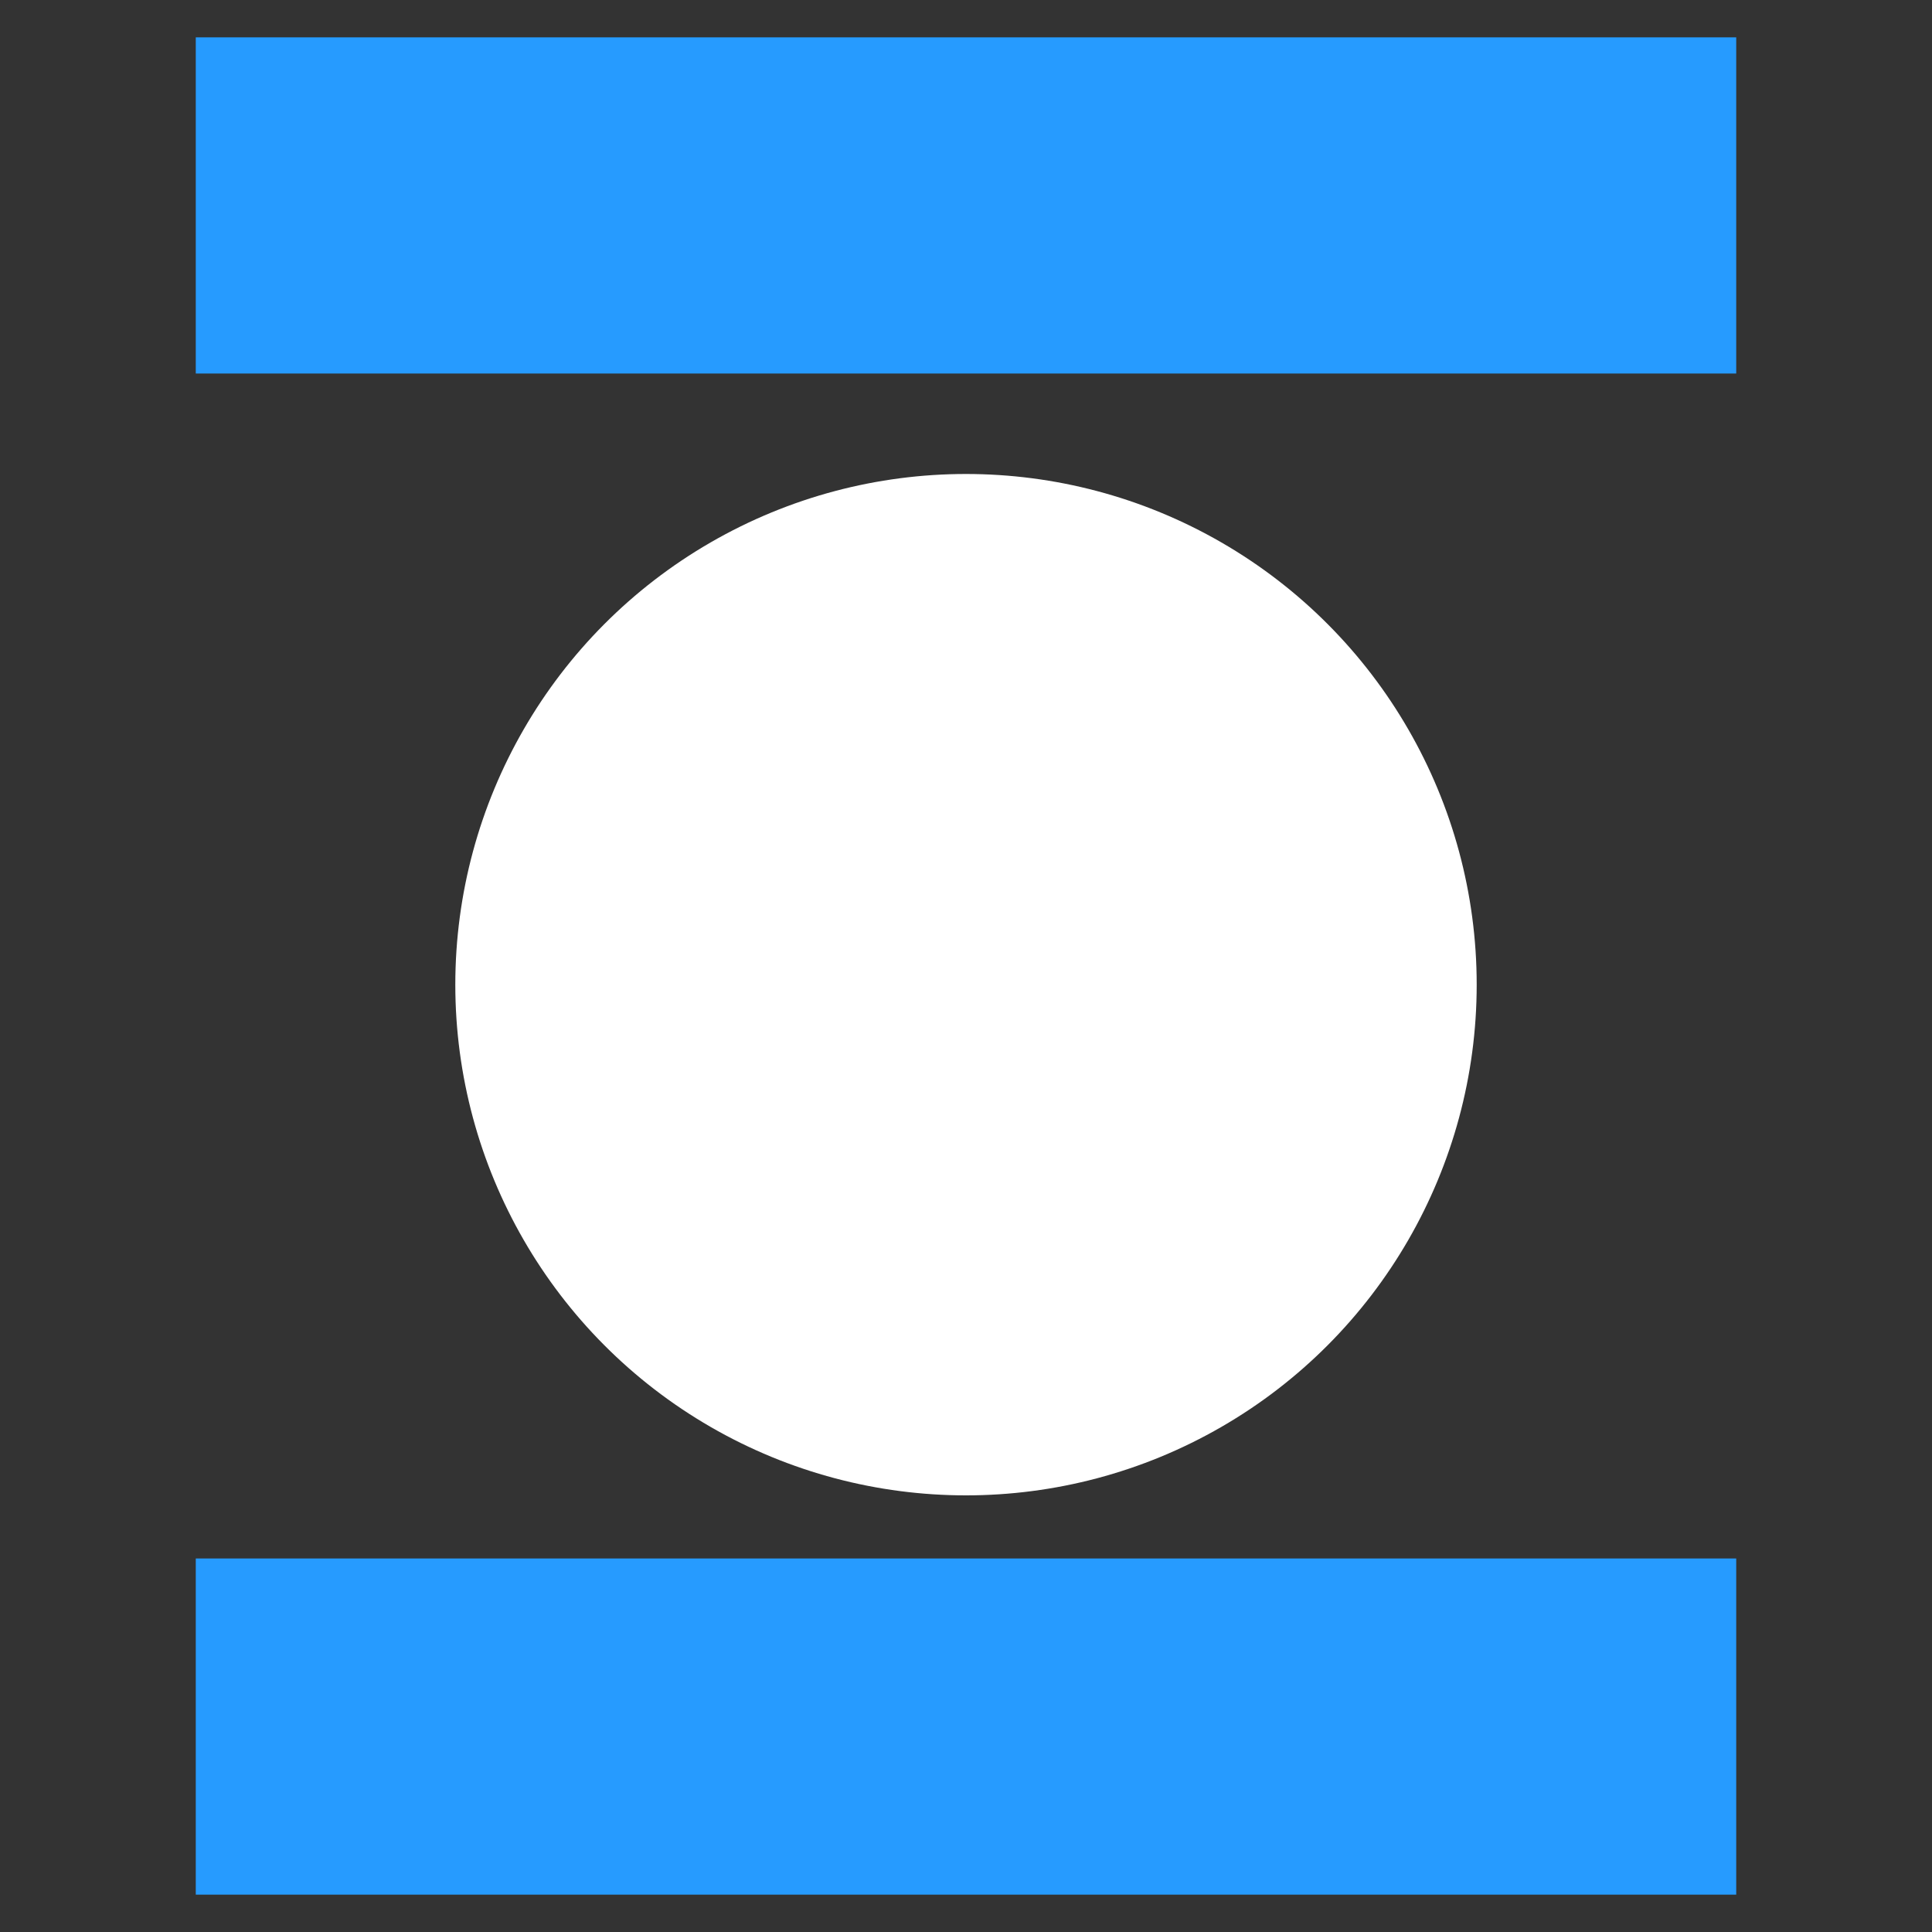
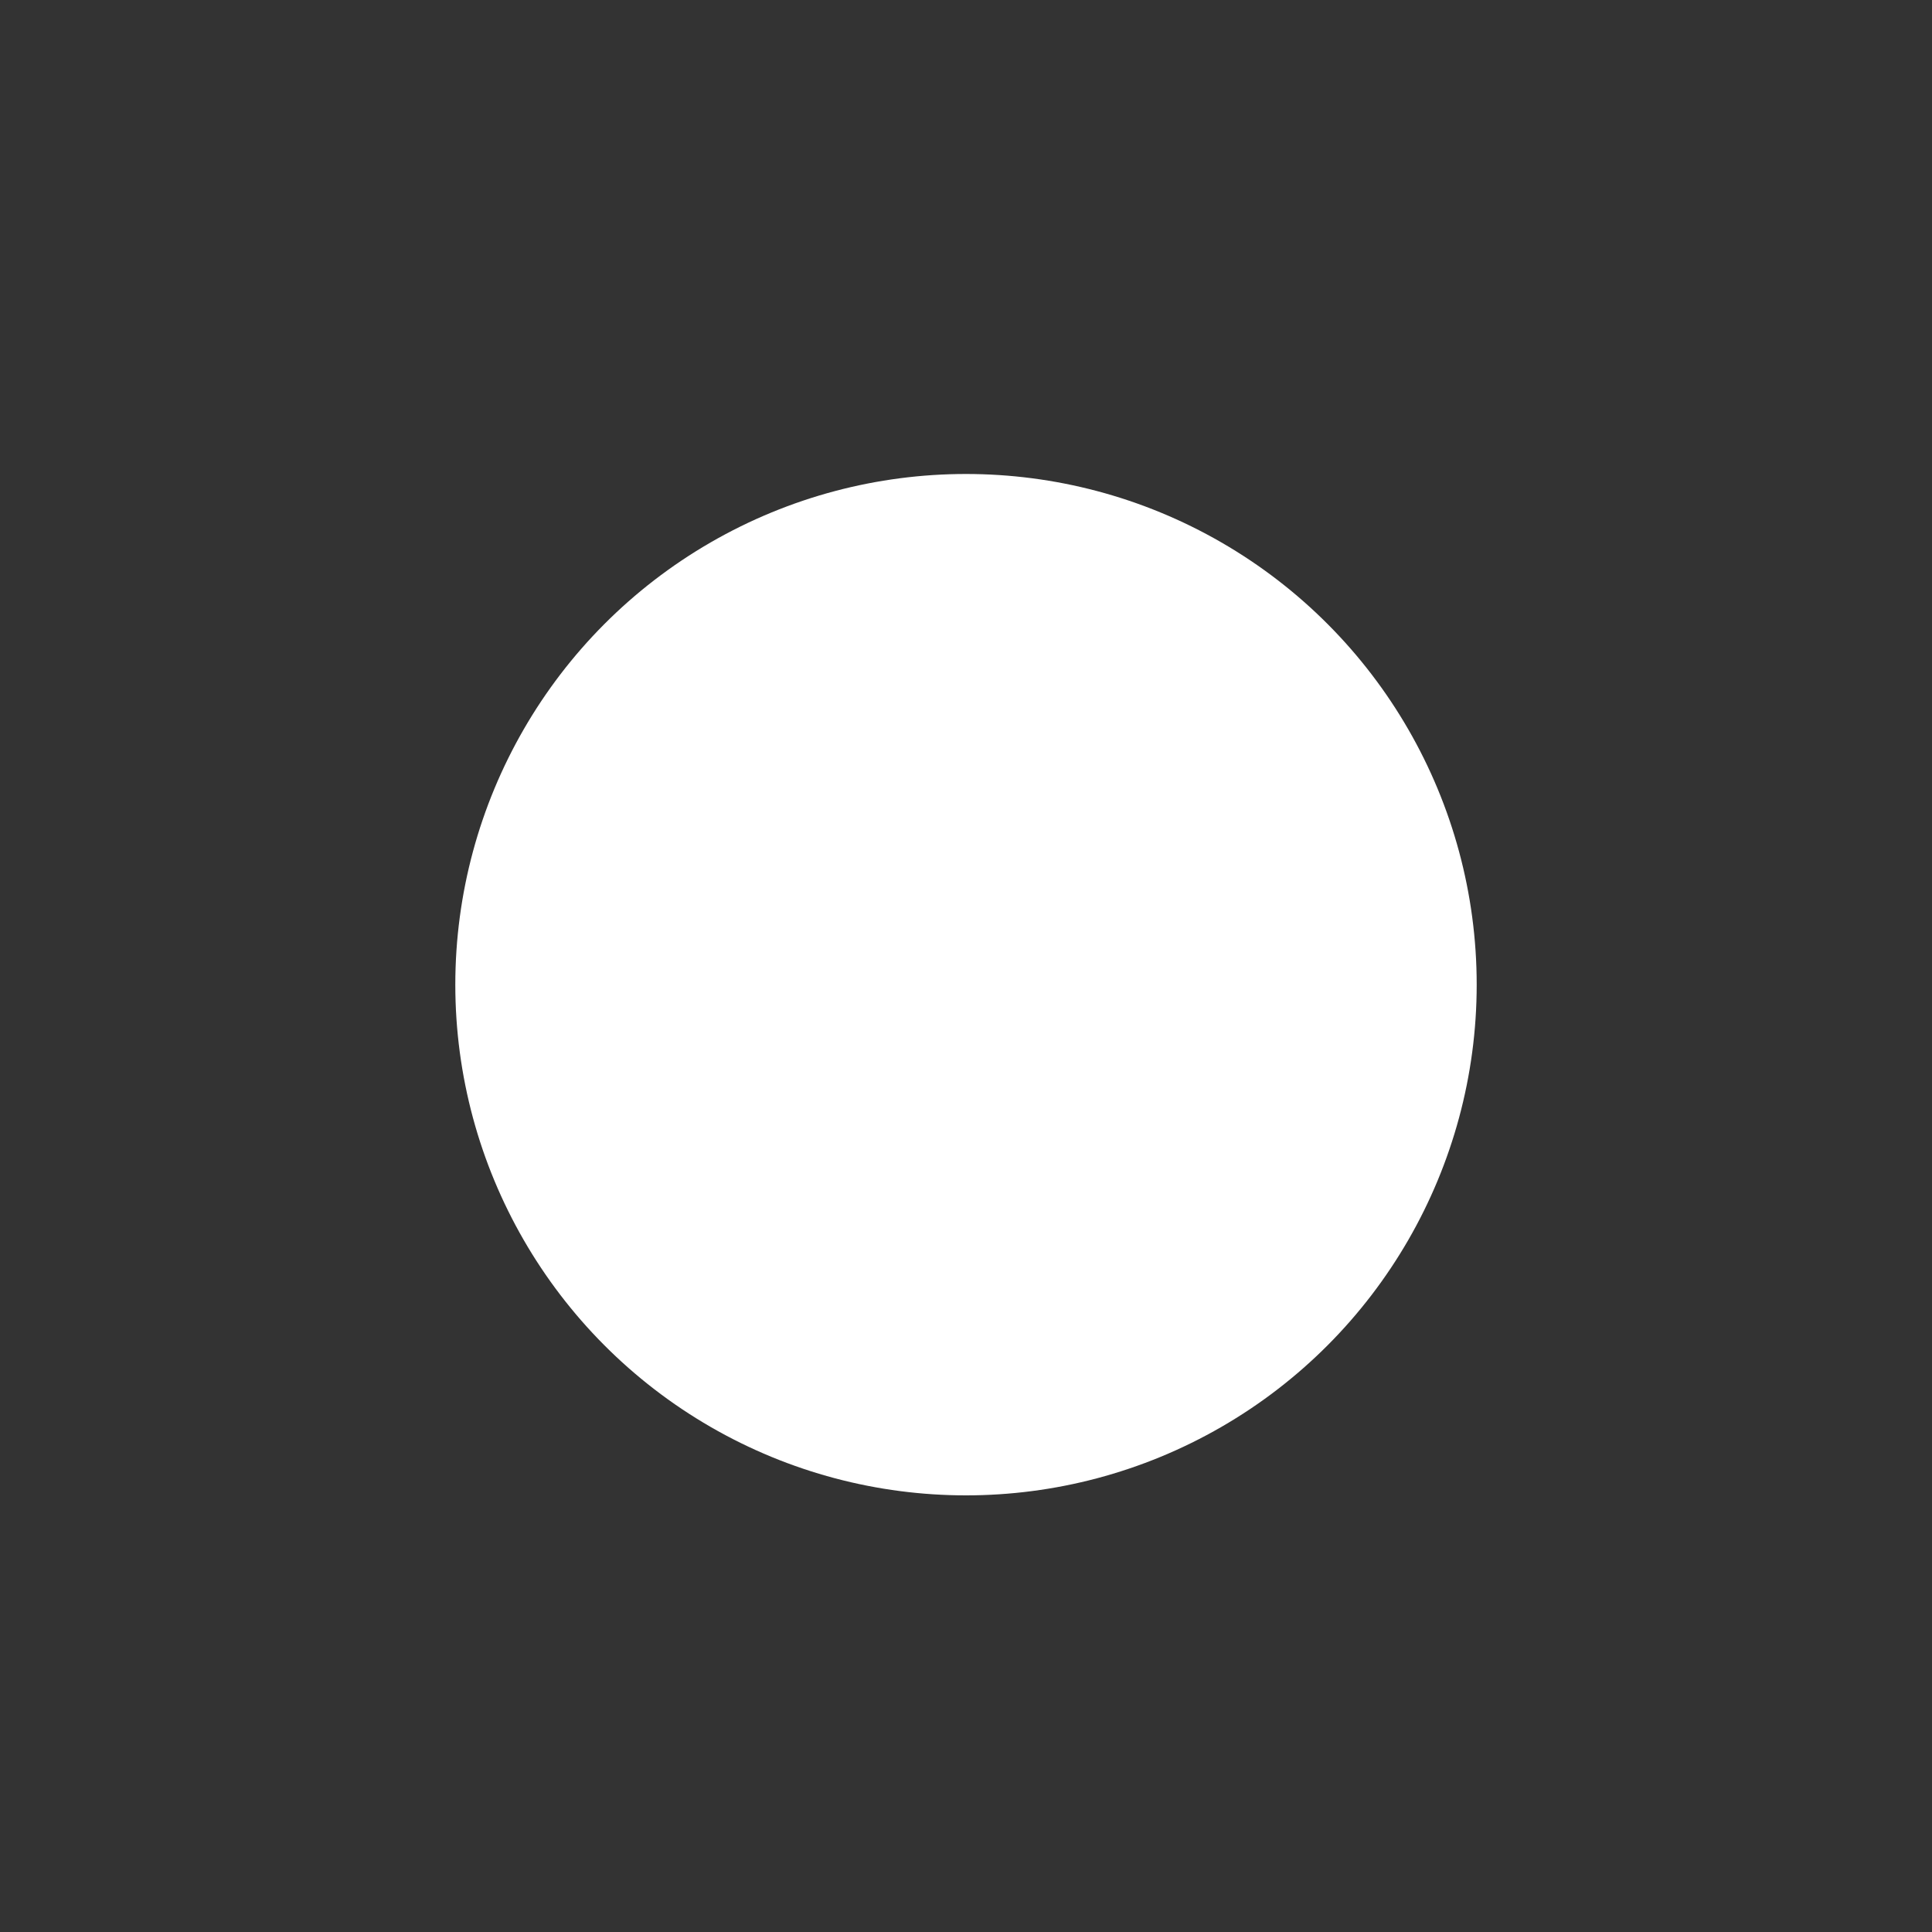
<svg xmlns="http://www.w3.org/2000/svg" id="Calque_4" version="1.1" viewBox="0 0 600 600">
  <rect x="0" y="0" width="600" height="600" fill="#333333" stroke="none" />
  <defs>
    <style>
      .st0 {
        fill: #fff;
      }

      .st1 {
        fill: #269bff;
      }
    </style>
  </defs>
-   <rect class="st1" x="60.8" y="484" width="478.4" height="104.4" />
-   <rect class="st1" x="60.8" y="11.6" width="478.4" height="104.4" />
  <circle class="st0" cx="300" cy="305.8" r="158.6" />
</svg>